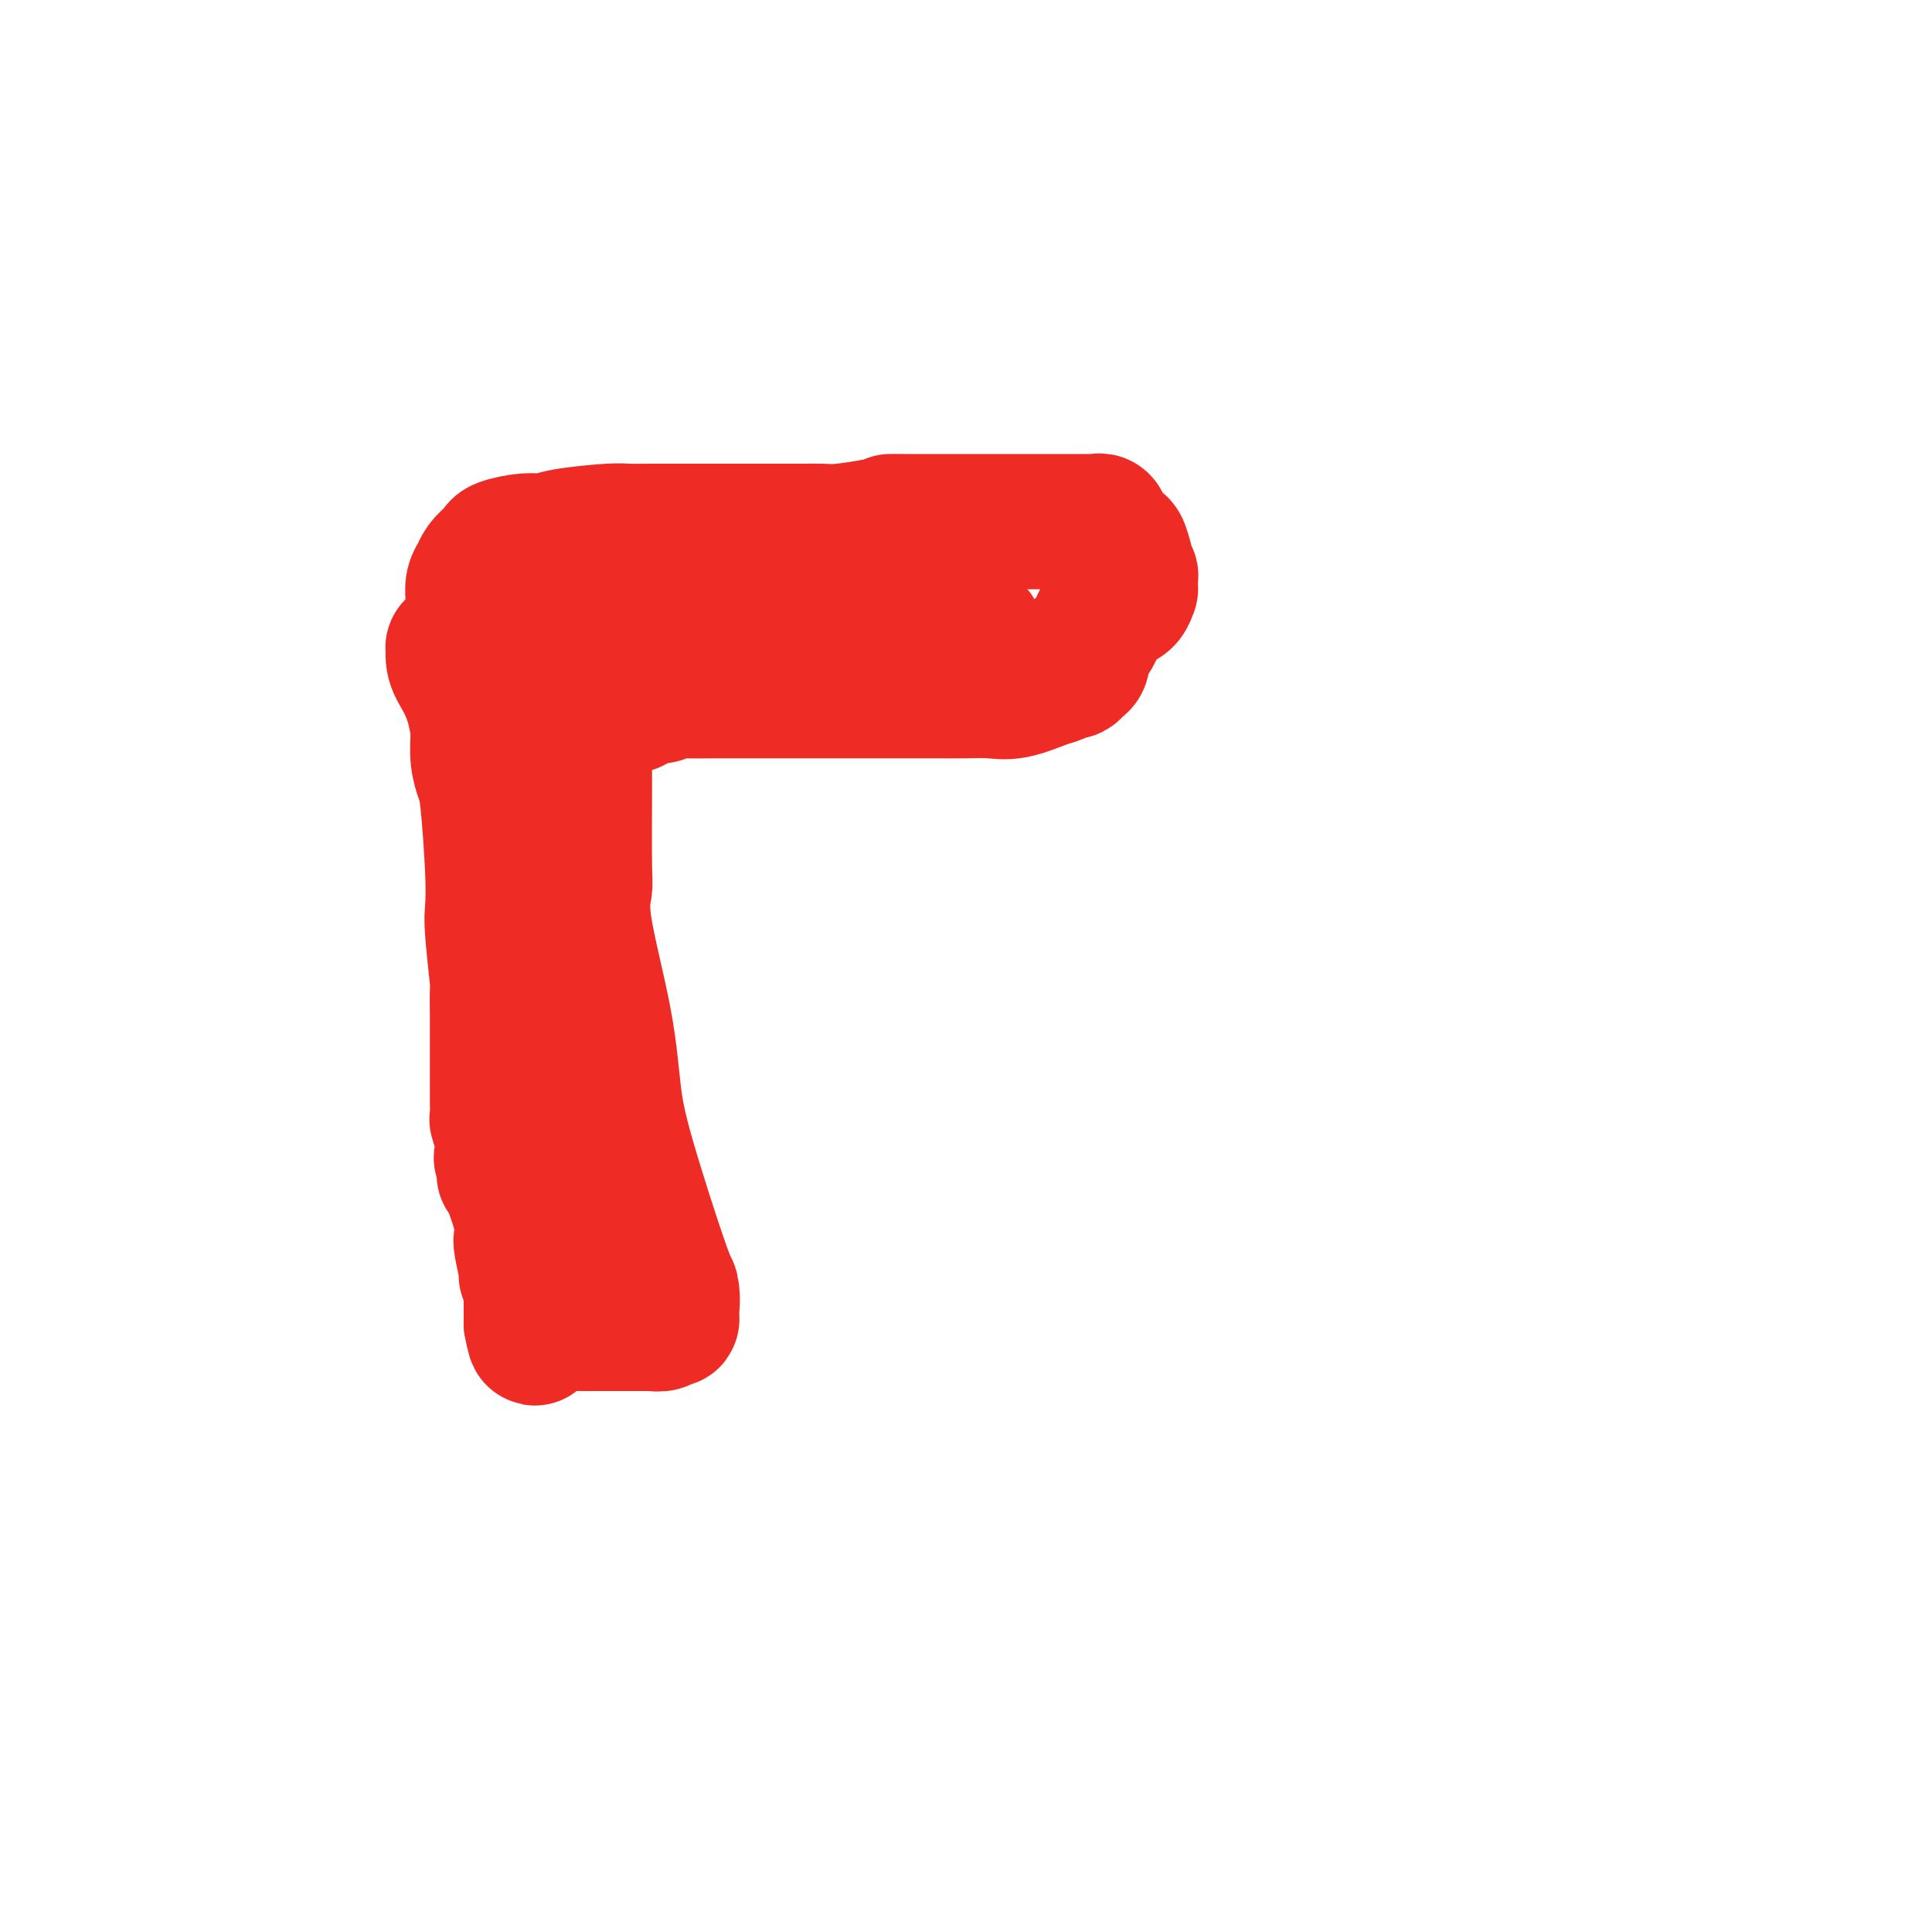
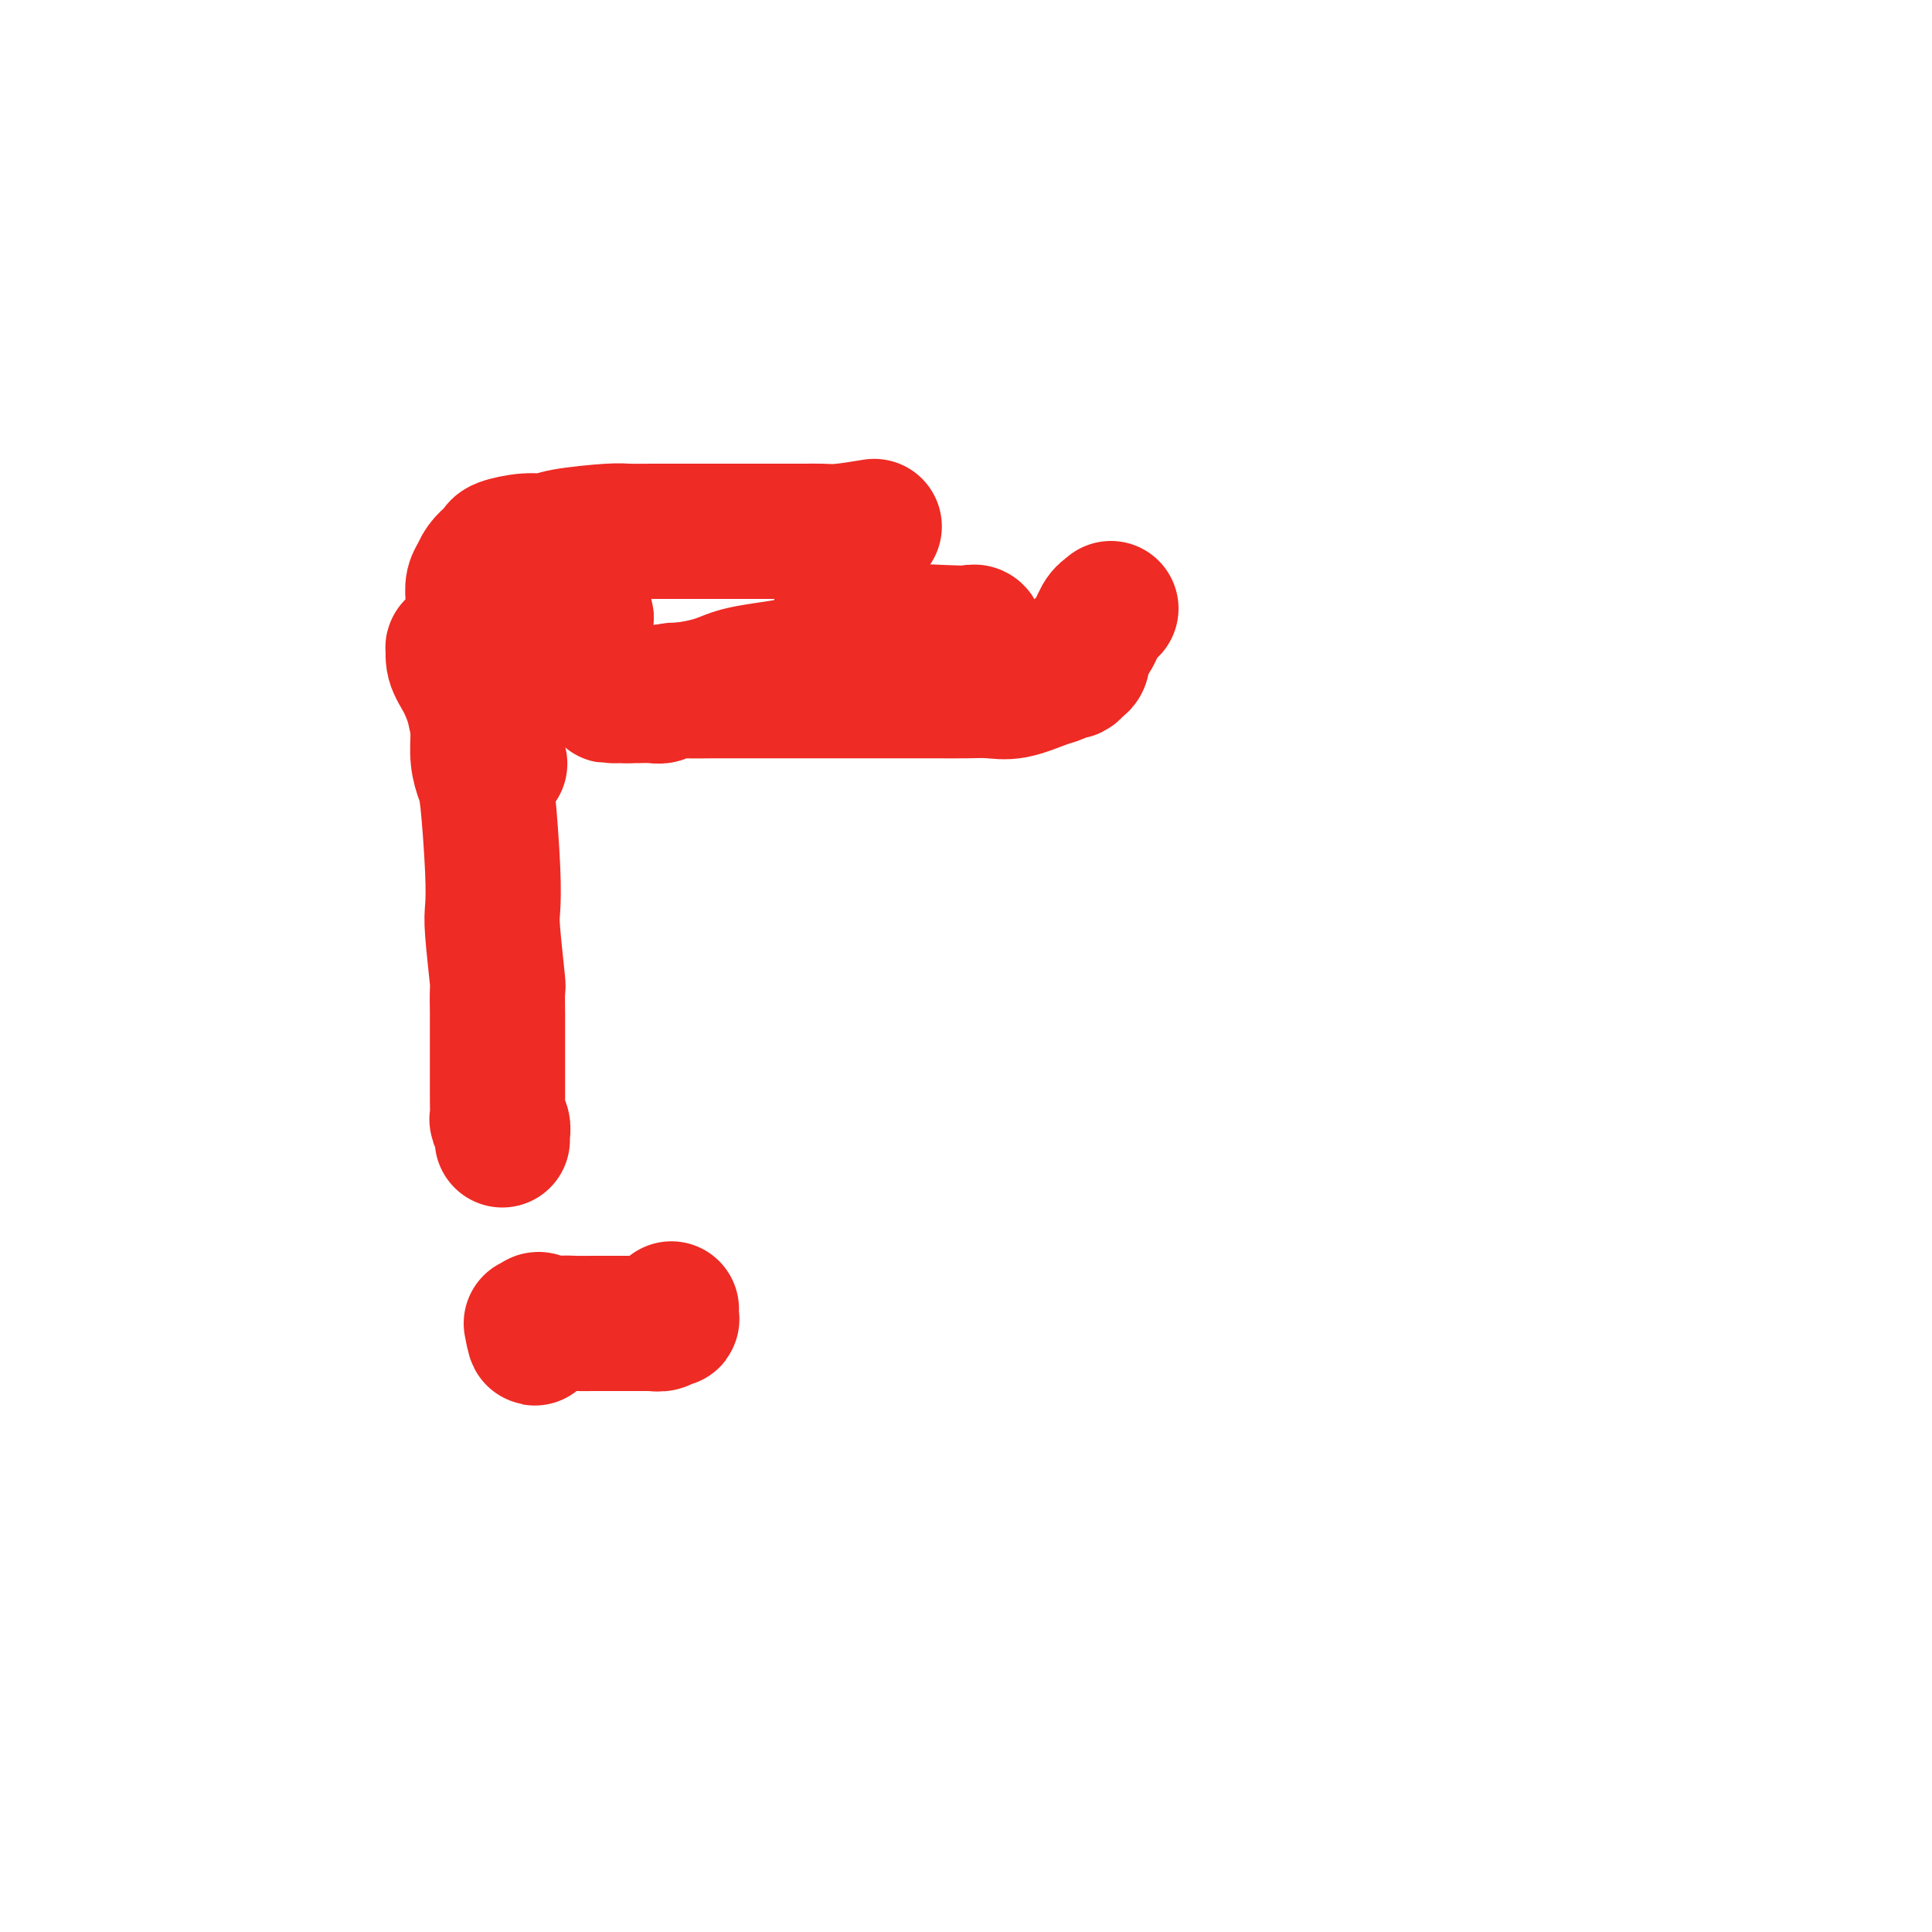
<svg xmlns="http://www.w3.org/2000/svg" viewBox="0 0 400 400" version="1.1">
  <g fill="none" stroke="#EE2B24" stroke-width="28" stroke-linecap="round" stroke-linejoin="round">
    <path d="M99,145c0.002,0.285 0.003,0.569 0,1c-0.003,0.431 -0.012,1.008 0,2c0.012,0.992 0.045,2.398 0,4c-0.045,1.602 -0.170,3.398 0,5c0.170,1.602 0.633,3.009 1,4c0.367,0.991 0.638,1.567 1,5c0.362,3.433 0.815,9.724 1,14c0.185,4.276 0.102,6.536 0,8c-0.102,1.464 -0.224,2.132 0,5c0.224,2.868 0.792,7.934 1,10c0.208,2.066 0.056,1.130 0,2c-0.056,0.870 -0.015,3.544 0,5c0.015,1.456 0.004,1.692 0,3c-0.004,1.308 -0.001,3.689 0,5c0.001,1.311 0.000,1.554 0,2c-0.000,0.446 0.000,1.097 0,2c-0.000,0.903 -0.001,2.059 0,3c0.001,0.941 0.004,1.666 0,2c-0.004,0.334 -0.015,0.278 0,1c0.015,0.722 0.057,2.221 0,3c-0.057,0.779 -0.211,0.838 0,1c0.211,0.162 0.788,0.428 1,1c0.212,0.572 0.061,1.449 0,2c-0.061,0.551 -0.030,0.775 0,1" />
-     <path d="M104,236c0.773,14.034 0.207,3.619 0,0c-0.207,-3.619 -0.055,-0.443 0,1c0.055,1.443 0.013,1.153 0,1c-0.013,-0.153 0.004,-0.171 0,0c-0.004,0.171 -0.029,0.529 0,1c0.029,0.471 0.112,1.056 0,1c-0.112,-0.056 -0.420,-0.753 0,0c0.420,0.753 1.566,2.956 2,4c0.434,1.044 0.155,0.927 0,1c-0.155,0.073 -0.186,0.334 0,1c0.186,0.666 0.590,1.738 1,3c0.410,1.262 0.827,2.716 1,4c0.173,1.284 0.103,2.400 0,3c-0.103,0.600 -0.238,0.685 0,2c0.238,1.315 0.848,3.859 1,5c0.152,1.141 -0.156,0.879 0,1c0.156,0.121 0.774,0.626 1,1c0.226,0.374 0.061,0.616 0,1c-0.061,0.384 -0.016,0.911 0,1c0.016,0.089 0.004,-0.260 0,0c-0.004,0.260 -0.001,1.130 0,2c0.001,0.870 0.000,1.739 0,2c-0.000,0.261 -0.000,-0.085 0,0c0.000,0.085 0.000,0.600 0,1c-0.000,0.400 -0.000,0.686 0,1c0.000,0.314 0.000,0.657 0,1" />
    <path d="M110,274c1.073,5.879 0.755,1.575 1,0c0.245,-1.575 1.053,-0.422 2,0c0.947,0.422 2.034,0.113 3,0c0.966,-0.113 1.811,-0.030 3,0c1.189,0.030 2.723,0.008 4,0c1.277,-0.008 2.297,-0.002 3,0c0.703,0.002 1.090,0.000 2,0c0.910,-0.000 2.342,0.001 3,0c0.658,-0.001 0.543,-0.004 1,0c0.457,0.004 1.485,0.015 2,0c0.515,-0.015 0.516,-0.055 1,0c0.484,0.055 1.450,0.205 2,0c0.550,-0.205 0.683,-0.766 1,-1c0.317,-0.234 0.816,-0.140 1,0c0.184,0.140 0.053,0.326 0,0c-0.053,-0.326 -0.026,-1.163 0,-2" />
-     <path d="M139,271c0.329,-1.376 0.151,-3.315 0,-4c-0.151,-0.685 -0.276,-0.117 -2,-5c-1.724,-4.883 -5.047,-15.217 -7,-22c-1.953,-6.783 -2.538,-10.015 -3,-14c-0.462,-3.985 -0.803,-8.722 -2,-15c-1.197,-6.278 -3.249,-14.096 -4,-19c-0.751,-4.904 -0.201,-6.895 0,-8c0.201,-1.105 0.054,-1.323 0,-5c-0.054,-3.677 -0.014,-10.814 0,-15c0.014,-4.186 0.004,-5.422 0,-7c-0.004,-1.578 -0.001,-3.497 0,-7c0.001,-3.503 0.000,-8.591 0,-11c-0.000,-2.409 -0.000,-2.141 0,-3c0.000,-0.859 0.000,-2.847 0,-5c-0.000,-2.153 -0.000,-4.473 0,-6c0.000,-1.527 0.000,-2.263 0,-3c-0.000,-0.737 -0.000,-1.476 0,-2c0.000,-0.524 0.000,-0.832 0,-1c-0.000,-0.168 -0.000,-0.196 0,0c0.000,0.196 0.000,0.616 0,1c-0.000,0.384 -0.000,0.734 0,1c0.000,0.266 0.000,0.450 0,1c-0.000,0.550 -0.000,1.467 0,2c0.000,0.533 0.000,0.682 0,1c-0.000,0.318 -0.000,0.805 0,1c0.000,0.195 0.000,0.097 0,0" />
    <path d="M121,126c0.016,1.245 0.055,0.858 0,1c-0.055,0.142 -0.204,0.812 0,1c0.204,0.188 0.760,-0.104 0,0c-0.760,0.104 -2.837,0.606 -4,1c-1.163,0.394 -1.413,0.679 -2,1c-0.587,0.321 -1.512,0.678 -3,1c-1.488,0.322 -3.541,0.608 -5,1c-1.459,0.392 -2.326,0.890 -3,1c-0.674,0.110 -1.155,-0.167 -2,0c-0.845,0.167 -2.055,0.777 -3,1c-0.945,0.223 -1.626,0.057 -2,0c-0.374,-0.057 -0.442,-0.007 -1,0c-0.558,0.007 -1.608,-0.029 -2,0c-0.392,0.029 -0.126,0.125 0,0c0.126,-0.125 0.113,-0.470 0,0c-0.113,0.470 -0.325,1.756 0,3c0.325,1.244 1.187,2.446 2,4c0.813,1.554 1.576,3.460 2,5c0.424,1.540 0.510,2.714 1,4c0.490,1.286 1.386,2.684 2,4c0.614,1.316 0.948,2.549 1,3c0.052,0.451 -0.178,0.122 0,0c0.178,-0.122 0.765,-0.035 1,0c0.235,0.035 0.117,0.017 0,0" />
    <path d="M103,157c1.215,2.772 -0.249,-0.296 -1,-2c-0.751,-1.704 -0.790,-2.042 -1,-3c-0.210,-0.958 -0.591,-2.535 -1,-4c-0.409,-1.465 -0.845,-2.819 -1,-5c-0.155,-2.181 -0.027,-5.189 0,-7c0.027,-1.811 -0.045,-2.424 0,-3c0.045,-0.576 0.207,-1.116 0,-2c-0.207,-0.884 -0.784,-2.111 -1,-3c-0.216,-0.889 -0.073,-1.438 0,-2c0.073,-0.562 0.074,-1.137 0,-2c-0.074,-0.863 -0.224,-2.014 0,-3c0.224,-0.986 0.820,-1.808 1,-2c0.180,-0.192 -0.057,0.247 0,0c0.057,-0.247 0.409,-1.180 1,-2c0.591,-0.820 1.422,-1.525 2,-2c0.578,-0.475 0.904,-0.718 1,-1c0.096,-0.282 -0.038,-0.601 1,-1c1.038,-0.399 3.250,-0.877 5,-1c1.750,-0.123 3.040,0.111 4,0c0.960,-0.111 1.589,-0.566 4,-1c2.411,-0.434 6.602,-0.848 9,-1c2.398,-0.152 3.003,-0.041 4,0c0.997,0.041 2.385,0.011 5,0c2.615,-0.011 6.457,-0.003 9,0c2.543,0.003 3.786,0.001 5,0c1.214,-0.001 2.398,0.001 5,0c2.602,-0.001 6.623,-0.003 9,0c2.377,0.003 3.111,0.011 4,0c0.889,-0.011 1.932,-0.041 3,0c1.068,0.041 2.162,0.155 4,0c1.838,-0.155 4.419,-0.577 7,-1" />
-     <path d="M181,109c12.690,-0.845 5.914,-0.959 4,-1c-1.914,-0.041 1.034,-0.011 4,0c2.966,0.011 5.950,0.003 8,0c2.050,-0.003 3.166,-0.001 4,0c0.834,0.001 1.384,0.000 3,0c1.616,-0.000 4.296,-0.000 6,0c1.704,0.000 2.432,0.000 3,0c0.568,-0.000 0.977,0.000 2,0c1.023,-0.000 2.659,-0.000 4,0c1.341,0.000 2.387,0.000 3,0c0.613,-0.000 0.795,-0.001 1,0c0.205,0.001 0.435,0.005 1,0c0.565,-0.005 1.465,-0.017 2,0c0.535,0.017 0.707,0.065 1,0c0.293,-0.065 0.709,-0.241 1,0c0.291,0.241 0.456,0.900 1,2c0.544,1.100 1.465,2.642 2,3c0.535,0.358 0.683,-0.469 1,0c0.317,0.469 0.803,2.233 1,3c0.197,0.767 0.105,0.535 0,1c-0.105,0.465 -0.224,1.626 0,2c0.224,0.374 0.792,-0.039 1,0c0.208,0.039 0.056,0.530 0,1c-0.056,0.470 -0.017,0.917 0,1c0.017,0.083 0.012,-0.199 0,0c-0.012,0.199 -0.031,0.879 0,1c0.031,0.121 0.111,-0.318 0,0c-0.111,0.318 -0.415,1.393 -1,2c-0.585,0.607 -1.453,0.745 -2,1c-0.547,0.255 -0.774,0.628 -1,1" />
    <path d="M230,126c-0.983,0.859 -1.439,1.008 -2,2c-0.561,0.992 -1.225,2.829 -2,4c-0.775,1.171 -1.661,1.677 -2,2c-0.339,0.323 -0.132,0.464 0,1c0.132,0.536 0.187,1.467 0,2c-0.187,0.533 -0.617,0.666 -1,1c-0.383,0.334 -0.720,0.867 -1,1c-0.280,0.133 -0.503,-0.136 -1,0c-0.497,0.136 -1.269,0.678 -2,1c-0.731,0.322 -1.423,0.426 -3,1c-1.577,0.574 -4.039,1.618 -6,2c-1.961,0.382 -3.420,0.102 -5,0c-1.580,-0.102 -3.281,-0.027 -5,0c-1.719,0.027 -3.455,0.007 -7,0c-3.545,-0.007 -8.900,-0.002 -12,0c-3.100,0.002 -3.947,0.001 -5,0c-1.053,-0.001 -2.313,-0.000 -4,0c-1.687,0.000 -3.801,0.000 -5,0c-1.199,-0.000 -1.484,-0.000 -2,0c-0.516,0.000 -1.265,0.000 -3,0c-1.735,-0.000 -4.457,-0.001 -6,0c-1.543,0.001 -1.908,0.004 -3,0c-1.092,-0.004 -2.910,-0.015 -5,0c-2.090,0.015 -4.451,0.057 -6,0c-1.549,-0.057 -2.284,-0.211 -3,0c-0.716,0.211 -1.411,0.789 -2,1c-0.589,0.211 -1.072,0.057 -2,0c-0.928,-0.057 -2.300,-0.015 -3,0c-0.700,0.015 -0.727,0.004 -1,0c-0.273,-0.004 -0.792,-0.001 -1,0c-0.208,0.001 -0.104,0.001 0,0" />
    <path d="M130,144c-10.729,0.090 2.447,-0.185 10,-1c7.553,-0.815 9.483,-2.168 12,-3c2.517,-0.832 5.621,-1.141 11,-2c5.379,-0.859 13.034,-2.269 17,-3c3.966,-0.731 4.243,-0.784 5,-1c0.757,-0.216 1.995,-0.594 4,-1c2.005,-0.406 4.779,-0.841 6,-1c1.221,-0.159 0.891,-0.043 1,0c0.109,0.043 0.656,0.011 1,0c0.344,-0.011 0.483,-0.003 1,0c0.517,0.003 1.410,0.002 2,0c0.590,-0.002 0.877,-0.004 1,0c0.123,0.004 0.082,0.015 0,0c-0.082,-0.015 -0.206,-0.056 0,0c0.206,0.056 0.740,0.208 1,0c0.260,-0.208 0.245,-0.777 0,-1c-0.245,-0.223 -0.720,-0.098 -1,0c-0.280,0.098 -0.366,0.171 -5,0c-4.634,-0.171 -13.817,-0.585 -23,-1" />
-     <path d="M173,130c-6.451,-0.309 -8.580,-0.083 -12,0c-3.420,0.083 -8.131,0.022 -11,0c-2.869,-0.022 -3.896,-0.006 -6,0c-2.104,0.006 -5.284,0.002 -7,0c-1.716,-0.002 -1.966,-0.000 -2,0c-0.034,0.000 0.149,0.000 0,0c-0.149,-0.000 -0.628,-0.001 -1,0c-0.372,0.001 -0.636,0.002 -1,0c-0.364,-0.002 -0.829,-0.007 -1,0c-0.171,0.007 -0.050,0.026 0,0c0.050,-0.026 0.027,-0.099 0,0c-0.027,0.099 -0.060,0.369 0,1c0.060,0.631 0.212,1.623 0,2c-0.212,0.377 -0.788,0.140 -1,2c-0.212,1.860 -0.061,5.817 0,8c0.061,2.183 0.030,2.591 0,3" />
  </g>
</svg>